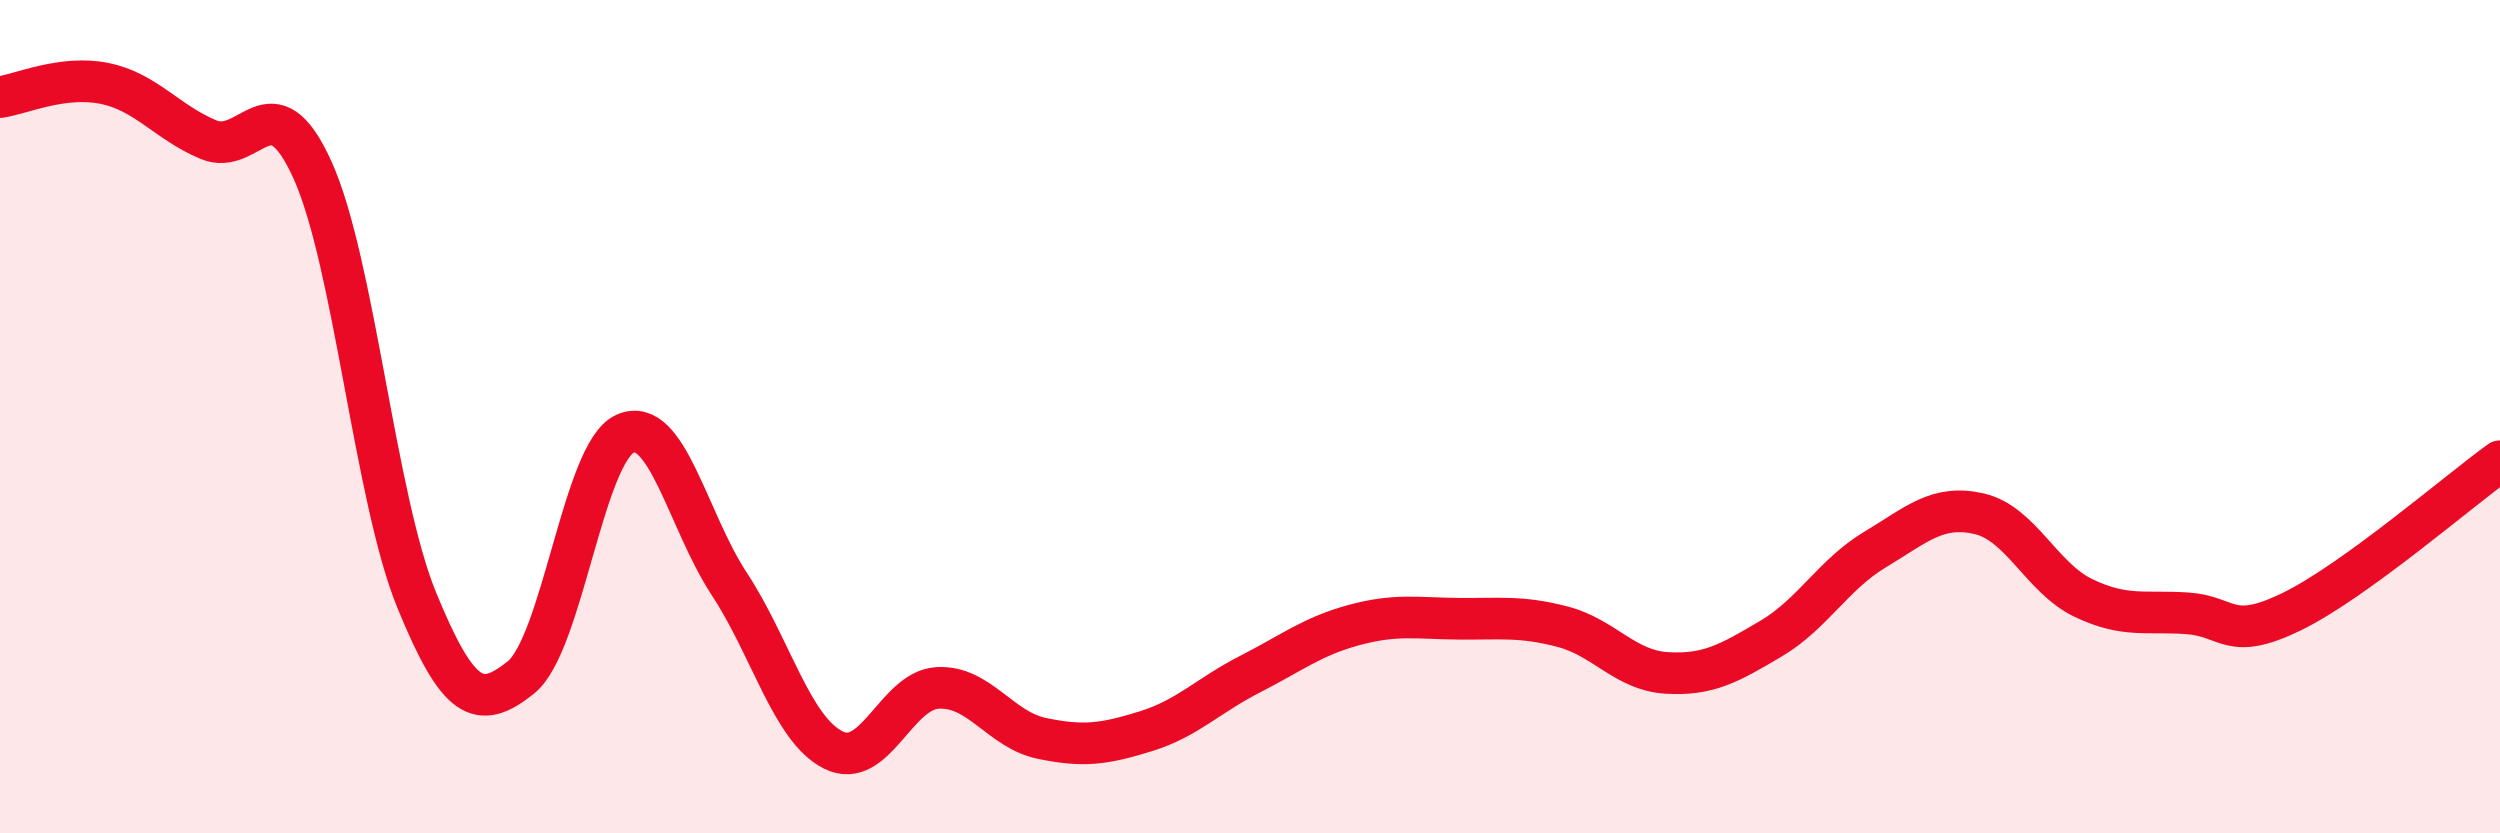
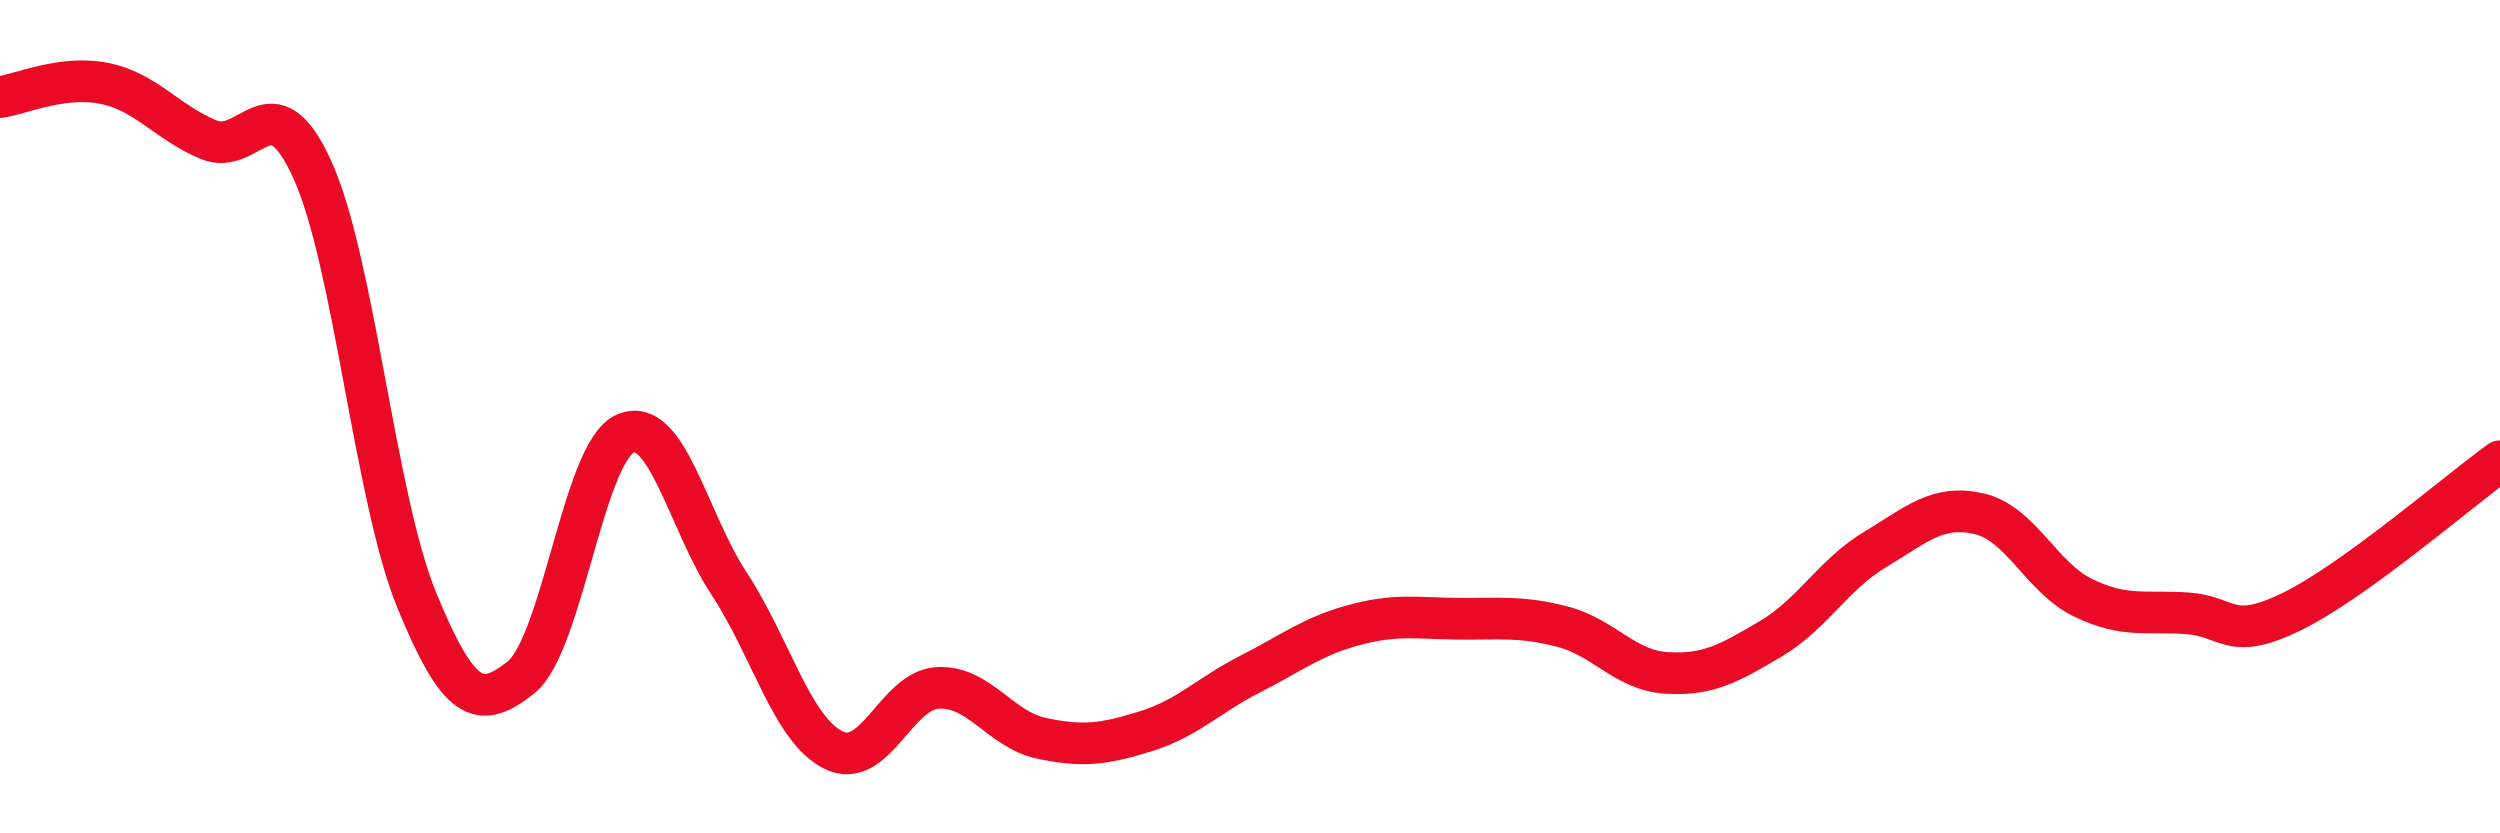
<svg xmlns="http://www.w3.org/2000/svg" width="60" height="20" viewBox="0 0 60 20">
-   <path d="M 0,2.33 C 0.5,2.26 1.5,1.8 2.5,2 C 3.5,2.2 4,2.93 5,3.35 C 6,3.77 6.5,1.87 7.5,4.08 C 8.5,6.29 9,11.96 10,14.4 C 11,16.84 11.5,17.06 12.5,16.26 C 13.5,15.46 14,10.86 15,10.41 C 16,9.96 16.5,12.49 17.5,14.01 C 18.5,15.53 19,17.5 20,18 C 21,18.5 21.5,16.57 22.5,16.51 C 23.5,16.45 24,17.51 25,17.72 C 26,17.93 26.5,17.86 27.5,17.55 C 28.5,17.24 29,16.69 30,16.18 C 31,15.67 31.5,15.27 32.5,15 C 33.5,14.73 34,14.84 35,14.85 C 36,14.86 36.5,14.78 37.5,15.04 C 38.5,15.3 39,16.09 40,16.15 C 41,16.21 41.5,15.92 42.5,15.33 C 43.5,14.74 44,13.79 45,13.19 C 46,12.59 46.5,12.1 47.5,12.33 C 48.5,12.56 49,13.87 50,14.35 C 51,14.83 51.5,14.65 52.5,14.72 C 53.5,14.79 53.5,15.41 55,14.68 C 56.5,13.95 59,11.79 60,11.07L60 20L0 20Z" fill="#EB0A25" opacity="0.1" stroke-linecap="round" stroke-linejoin="round" />
  <path d="M 0,2.33 C 0.5,2.26 1.5,1.8 2.5,2 C 3.5,2.2 4,2.93 5,3.35 C 6,3.77 6.5,1.87 7.5,4.08 C 8.5,6.29 9,11.96 10,14.4 C 11,16.84 11.5,17.06 12.5,16.26 C 13.5,15.46 14,10.86 15,10.41 C 16,9.96 16.5,12.49 17.5,14.01 C 18.5,15.53 19,17.5 20,18 C 21,18.5 21.5,16.57 22.5,16.51 C 23.5,16.45 24,17.51 25,17.72 C 26,17.93 26.5,17.86 27.5,17.55 C 28.5,17.24 29,16.69 30,16.18 C 31,15.67 31.5,15.27 32.5,15 C 33.5,14.73 34,14.84 35,14.85 C 36,14.86 36.5,14.78 37.5,15.04 C 38.5,15.3 39,16.09 40,16.15 C 41,16.21 41.5,15.92 42.5,15.33 C 43.5,14.74 44,13.79 45,13.19 C 46,12.59 46.5,12.1 47.5,12.33 C 48.5,12.56 49,13.87 50,14.35 C 51,14.83 51.5,14.65 52.5,14.72 C 53.5,14.79 53.5,15.41 55,14.68 C 56.5,13.95 59,11.79 60,11.07" stroke="#EB0A25" stroke-width="1" fill="none" stroke-linecap="round" stroke-linejoin="round" />
</svg>